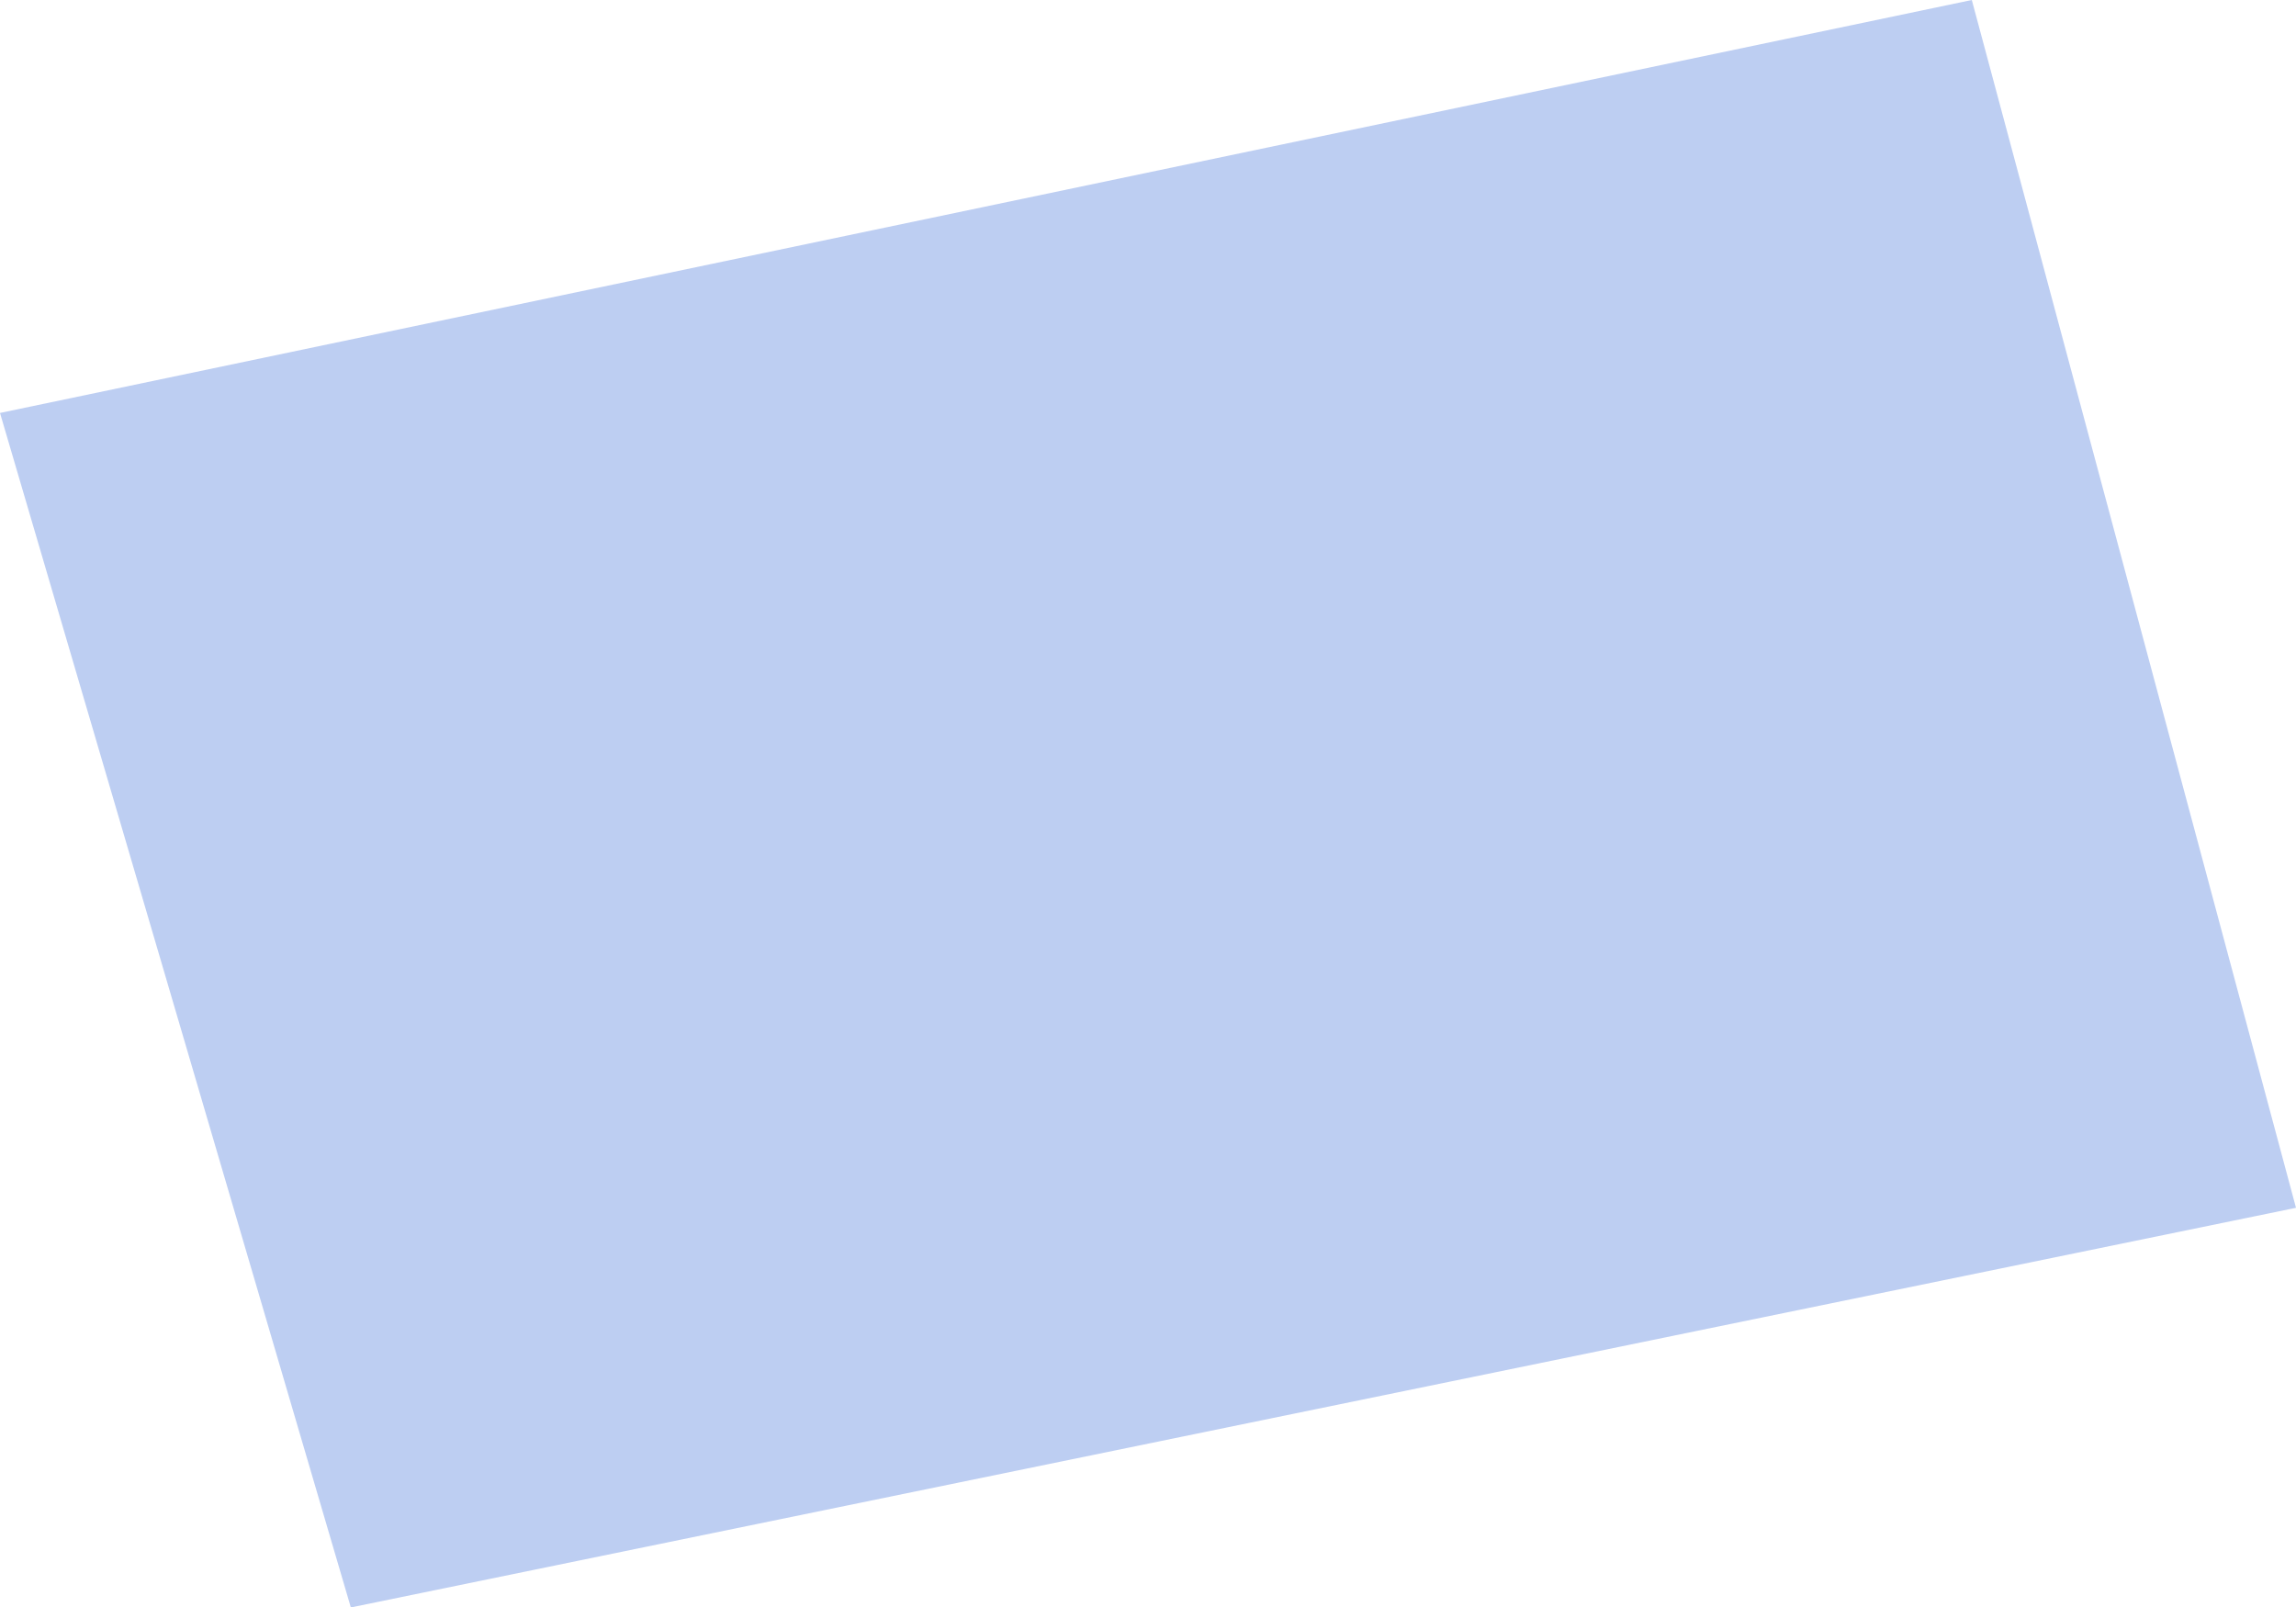
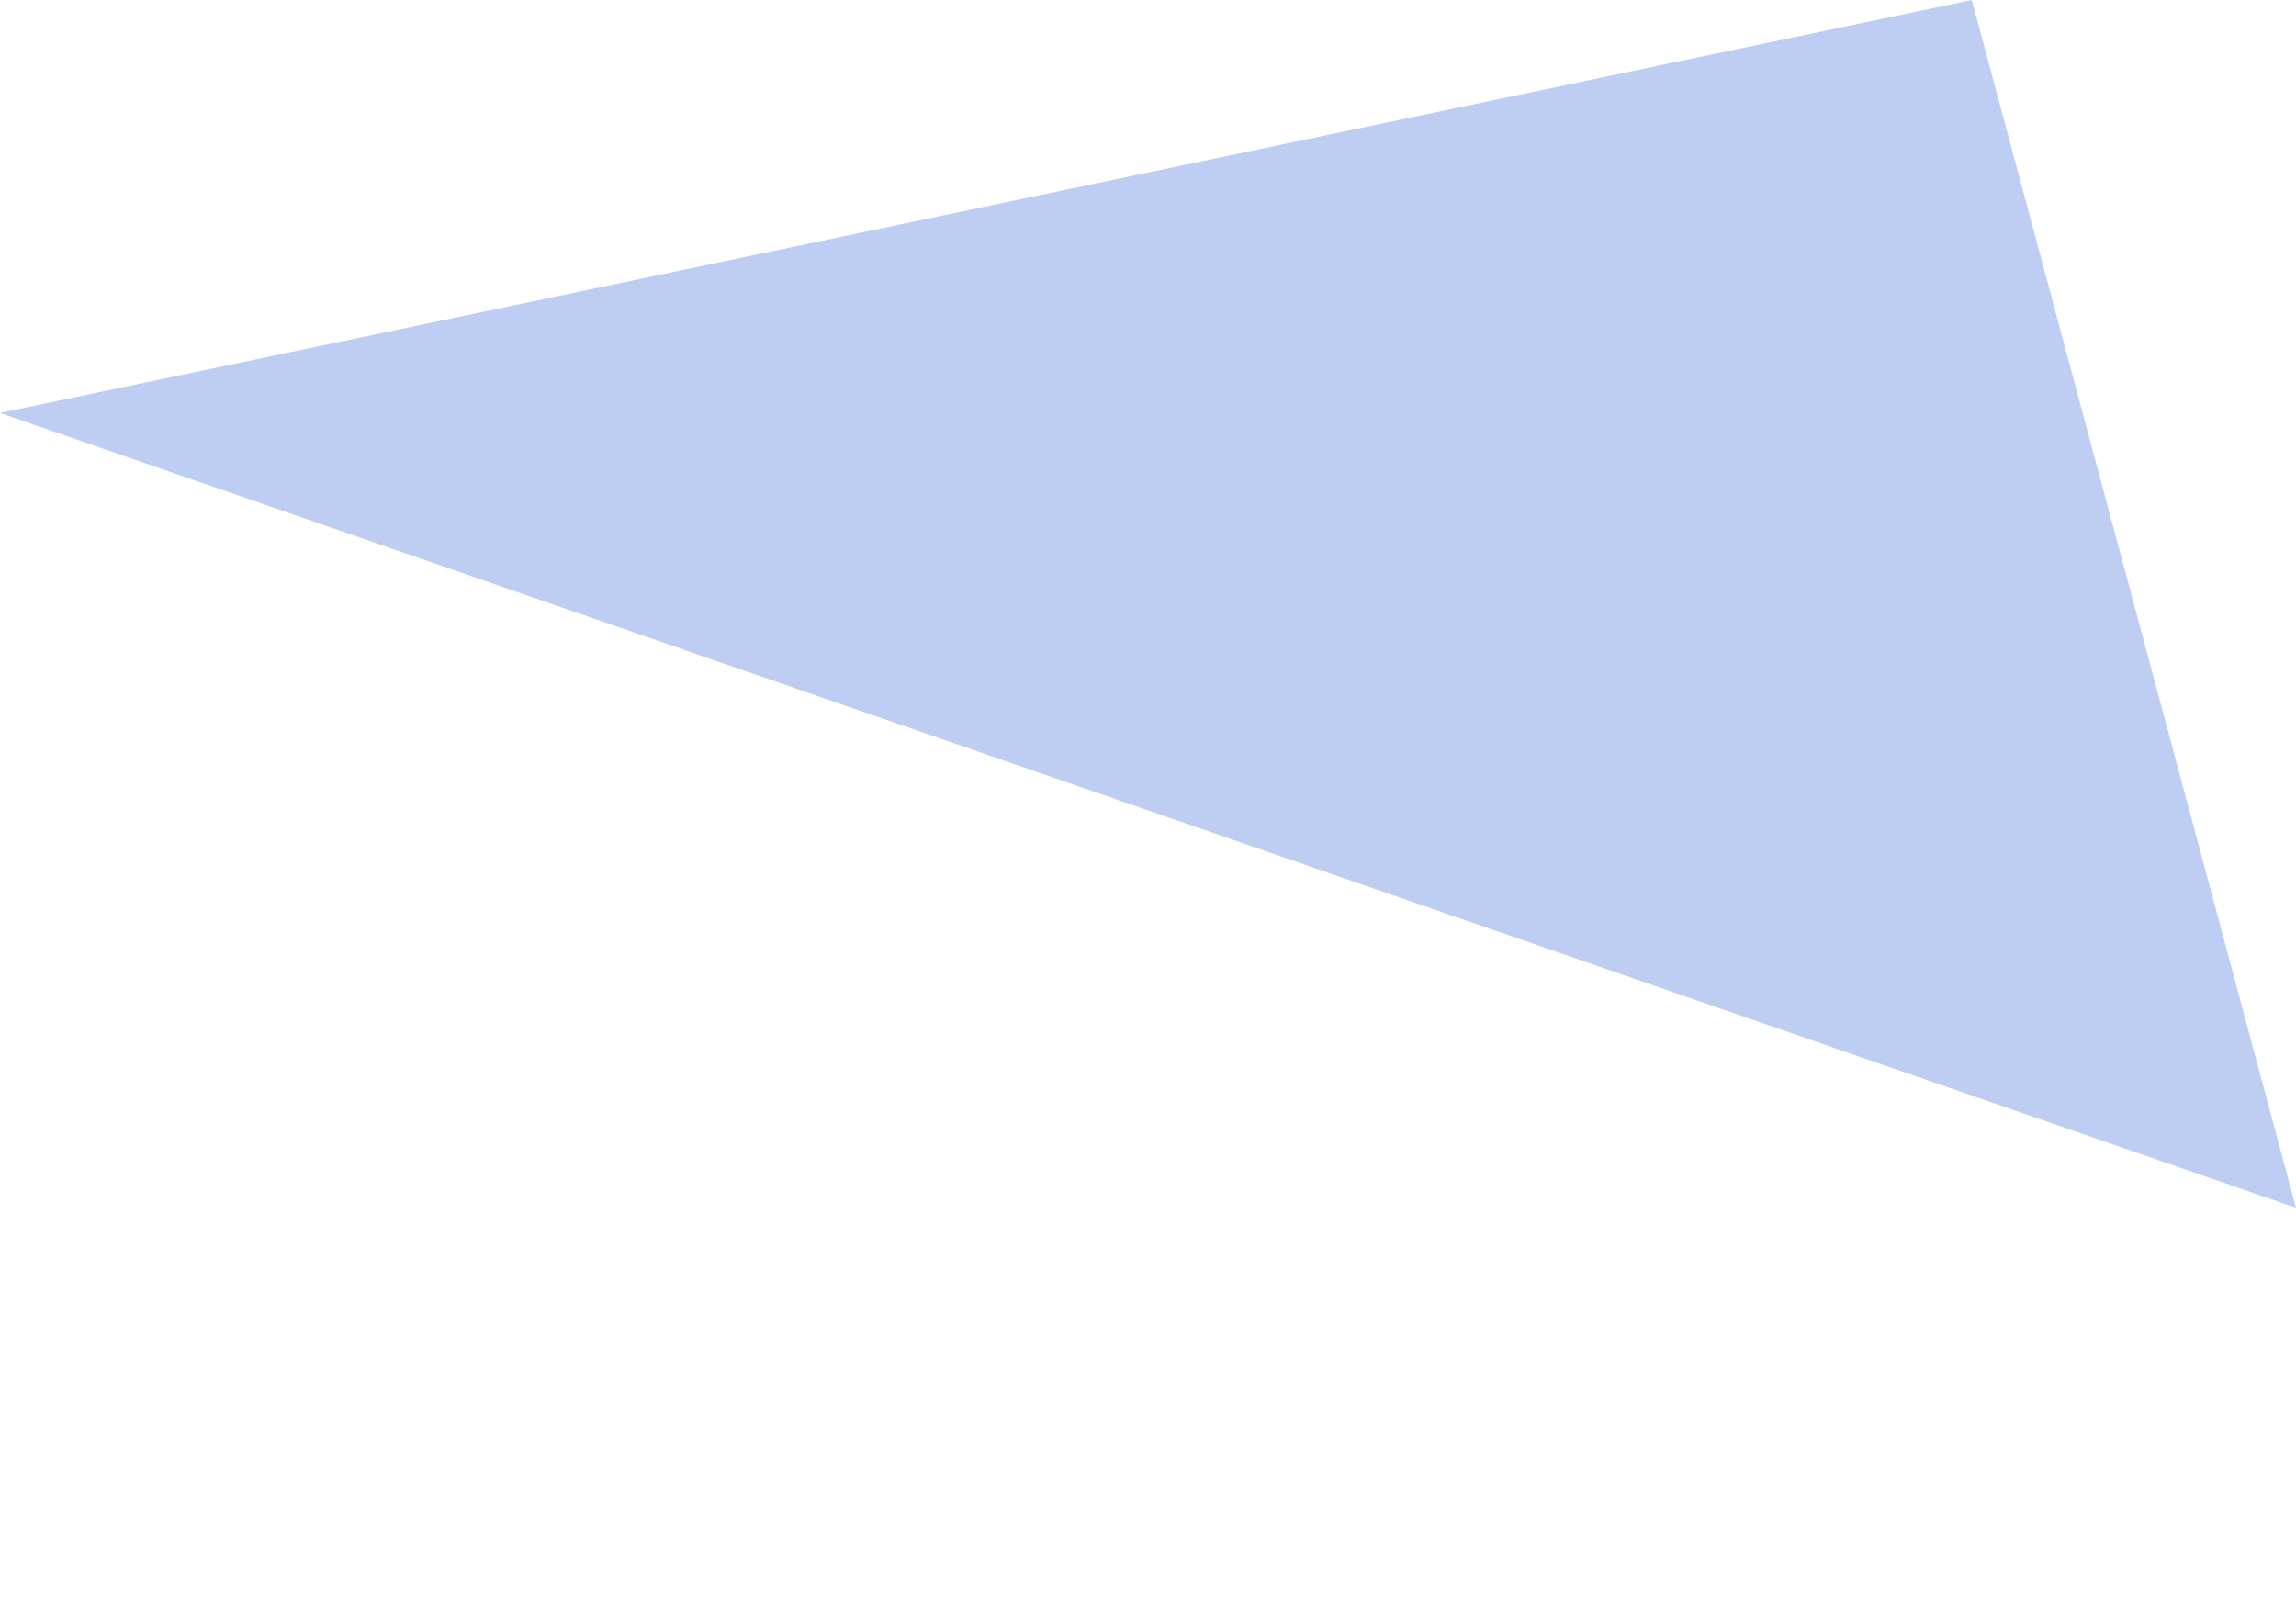
<svg xmlns="http://www.w3.org/2000/svg" version="1.1" id="Capa_1" x="0px" y="0px" viewBox="0 0 51.7 36.2" style="enable-background:new 0 0 51.7 36.2;" xml:space="preserve">
  <style type="text/css">
	.st0{fill:#BDCEF2;}
</style>
-   <path class="st0" d="M0,9.3L44.4,0l7.3,27.2l-43.8,9L0,9.3z" />
+   <path class="st0" d="M0,9.3L44.4,0l7.3,27.2L0,9.3z" />
</svg>